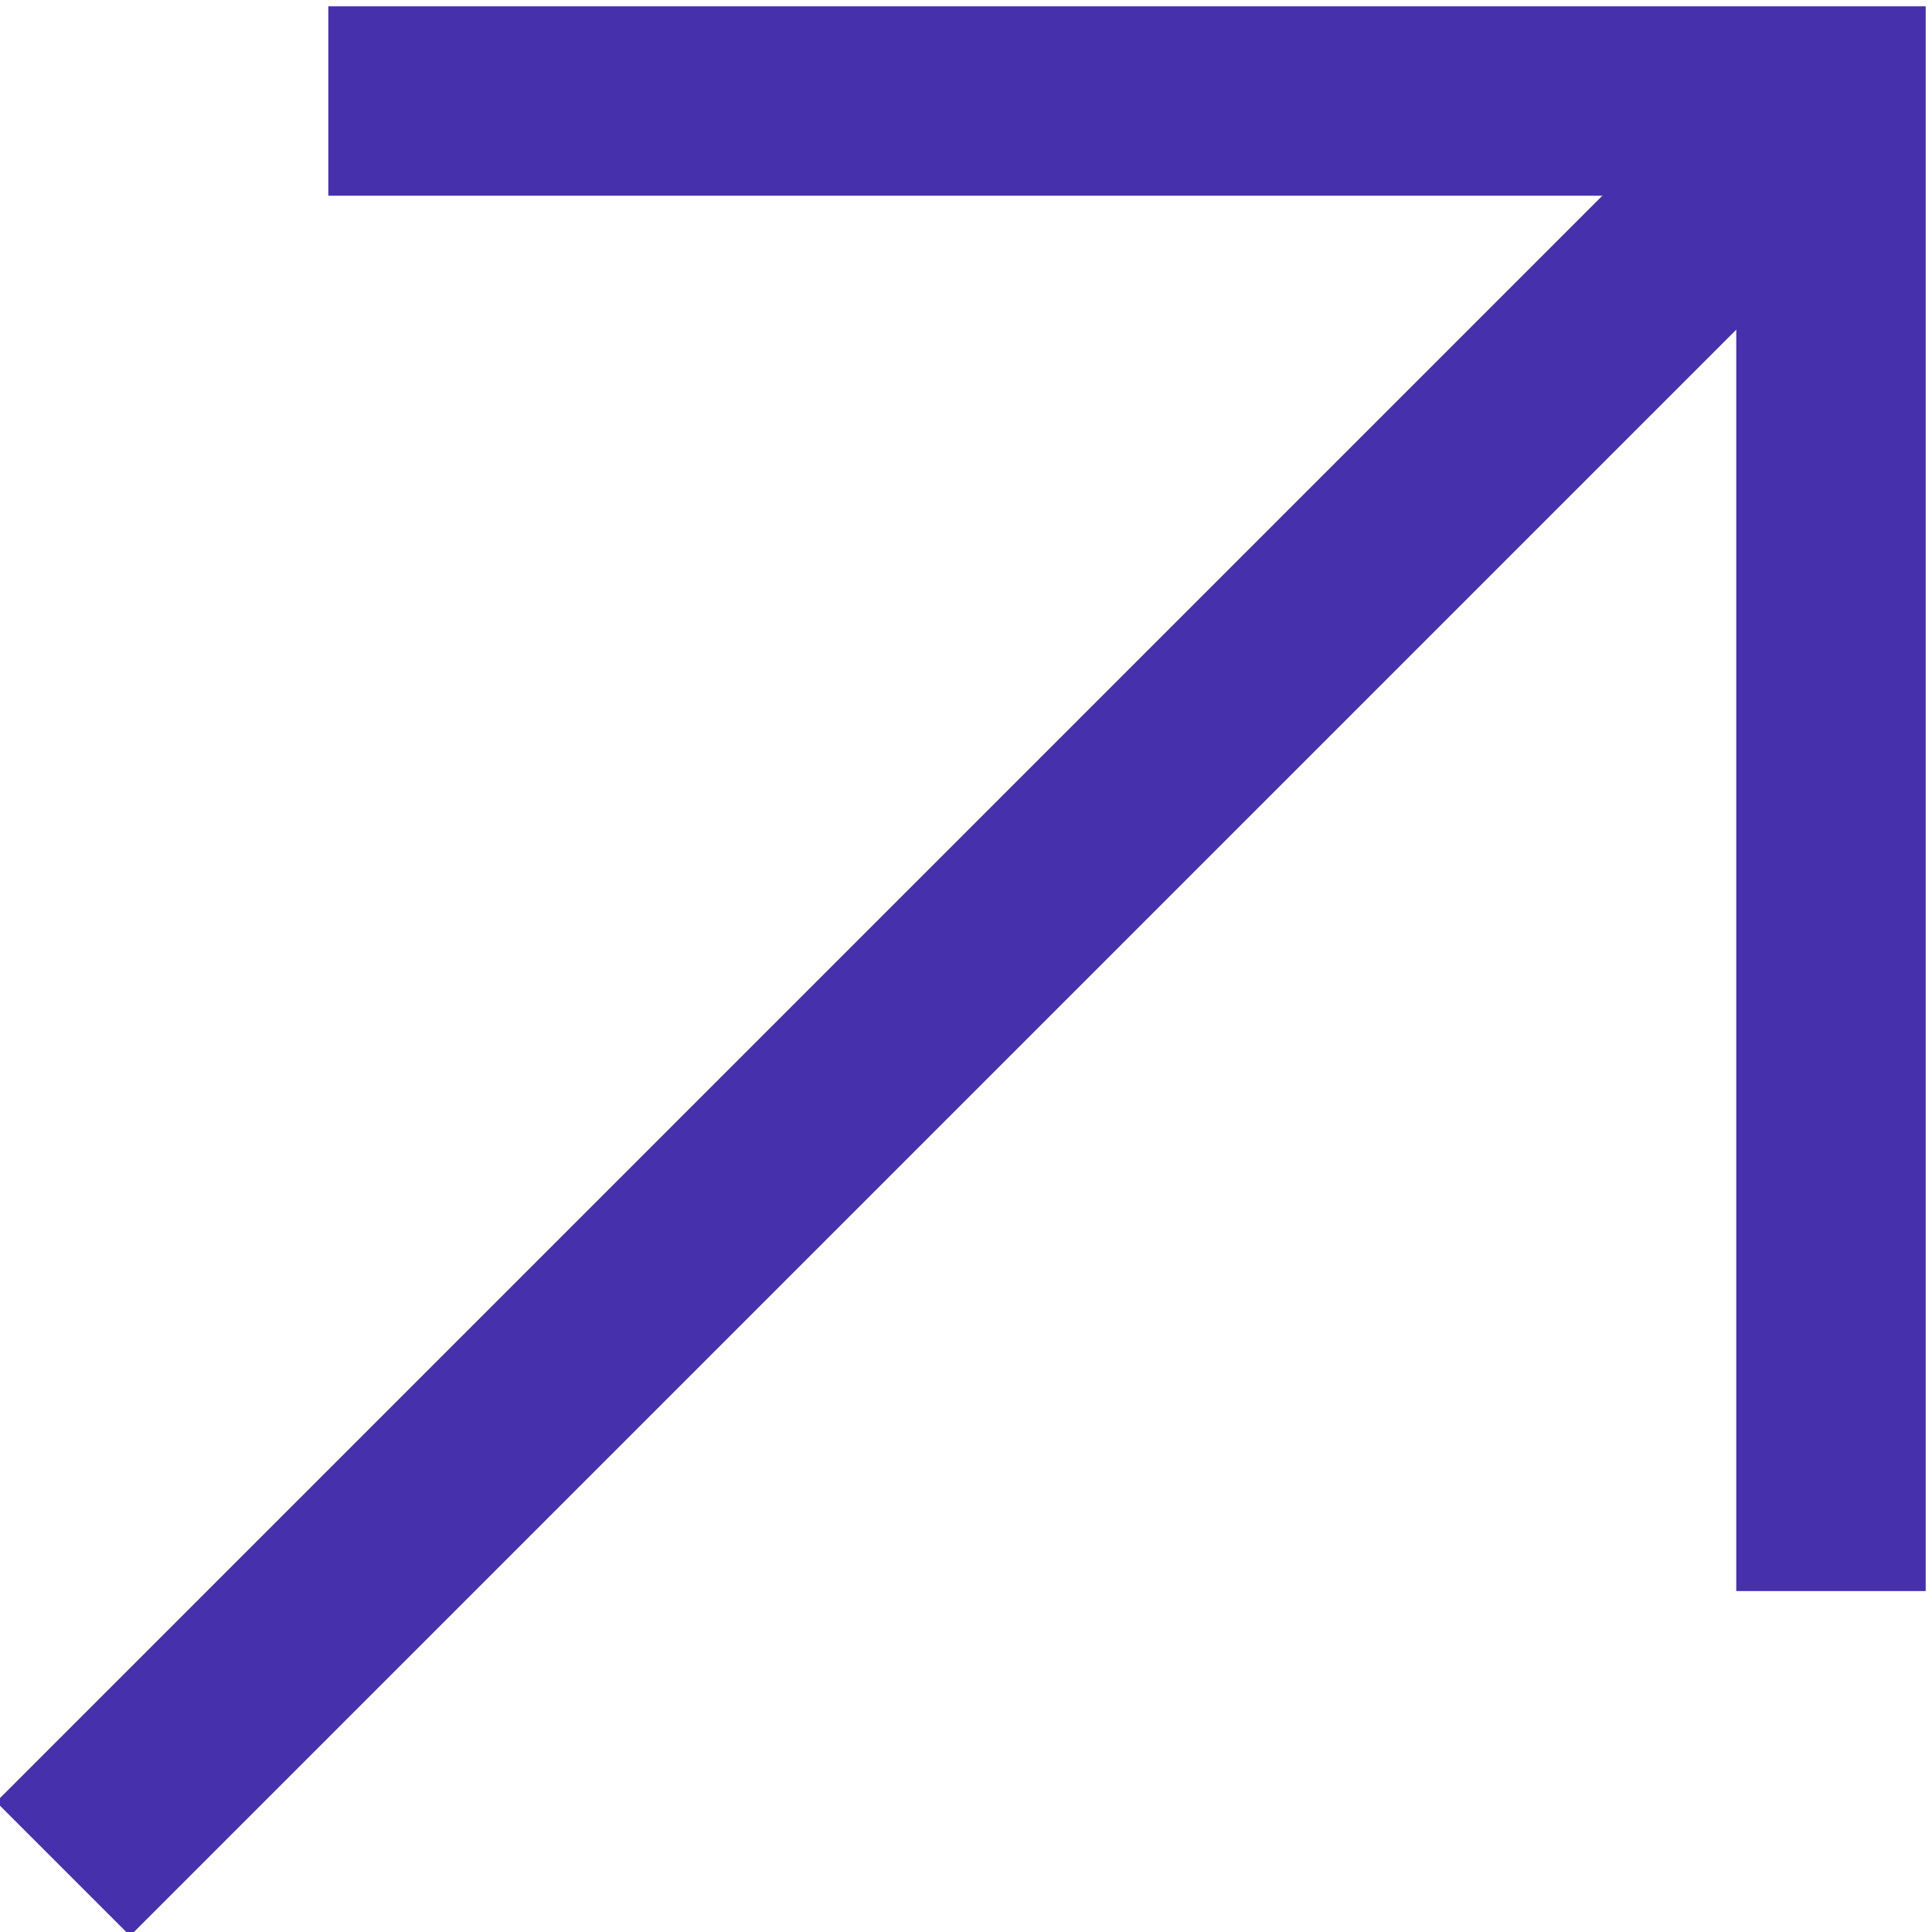
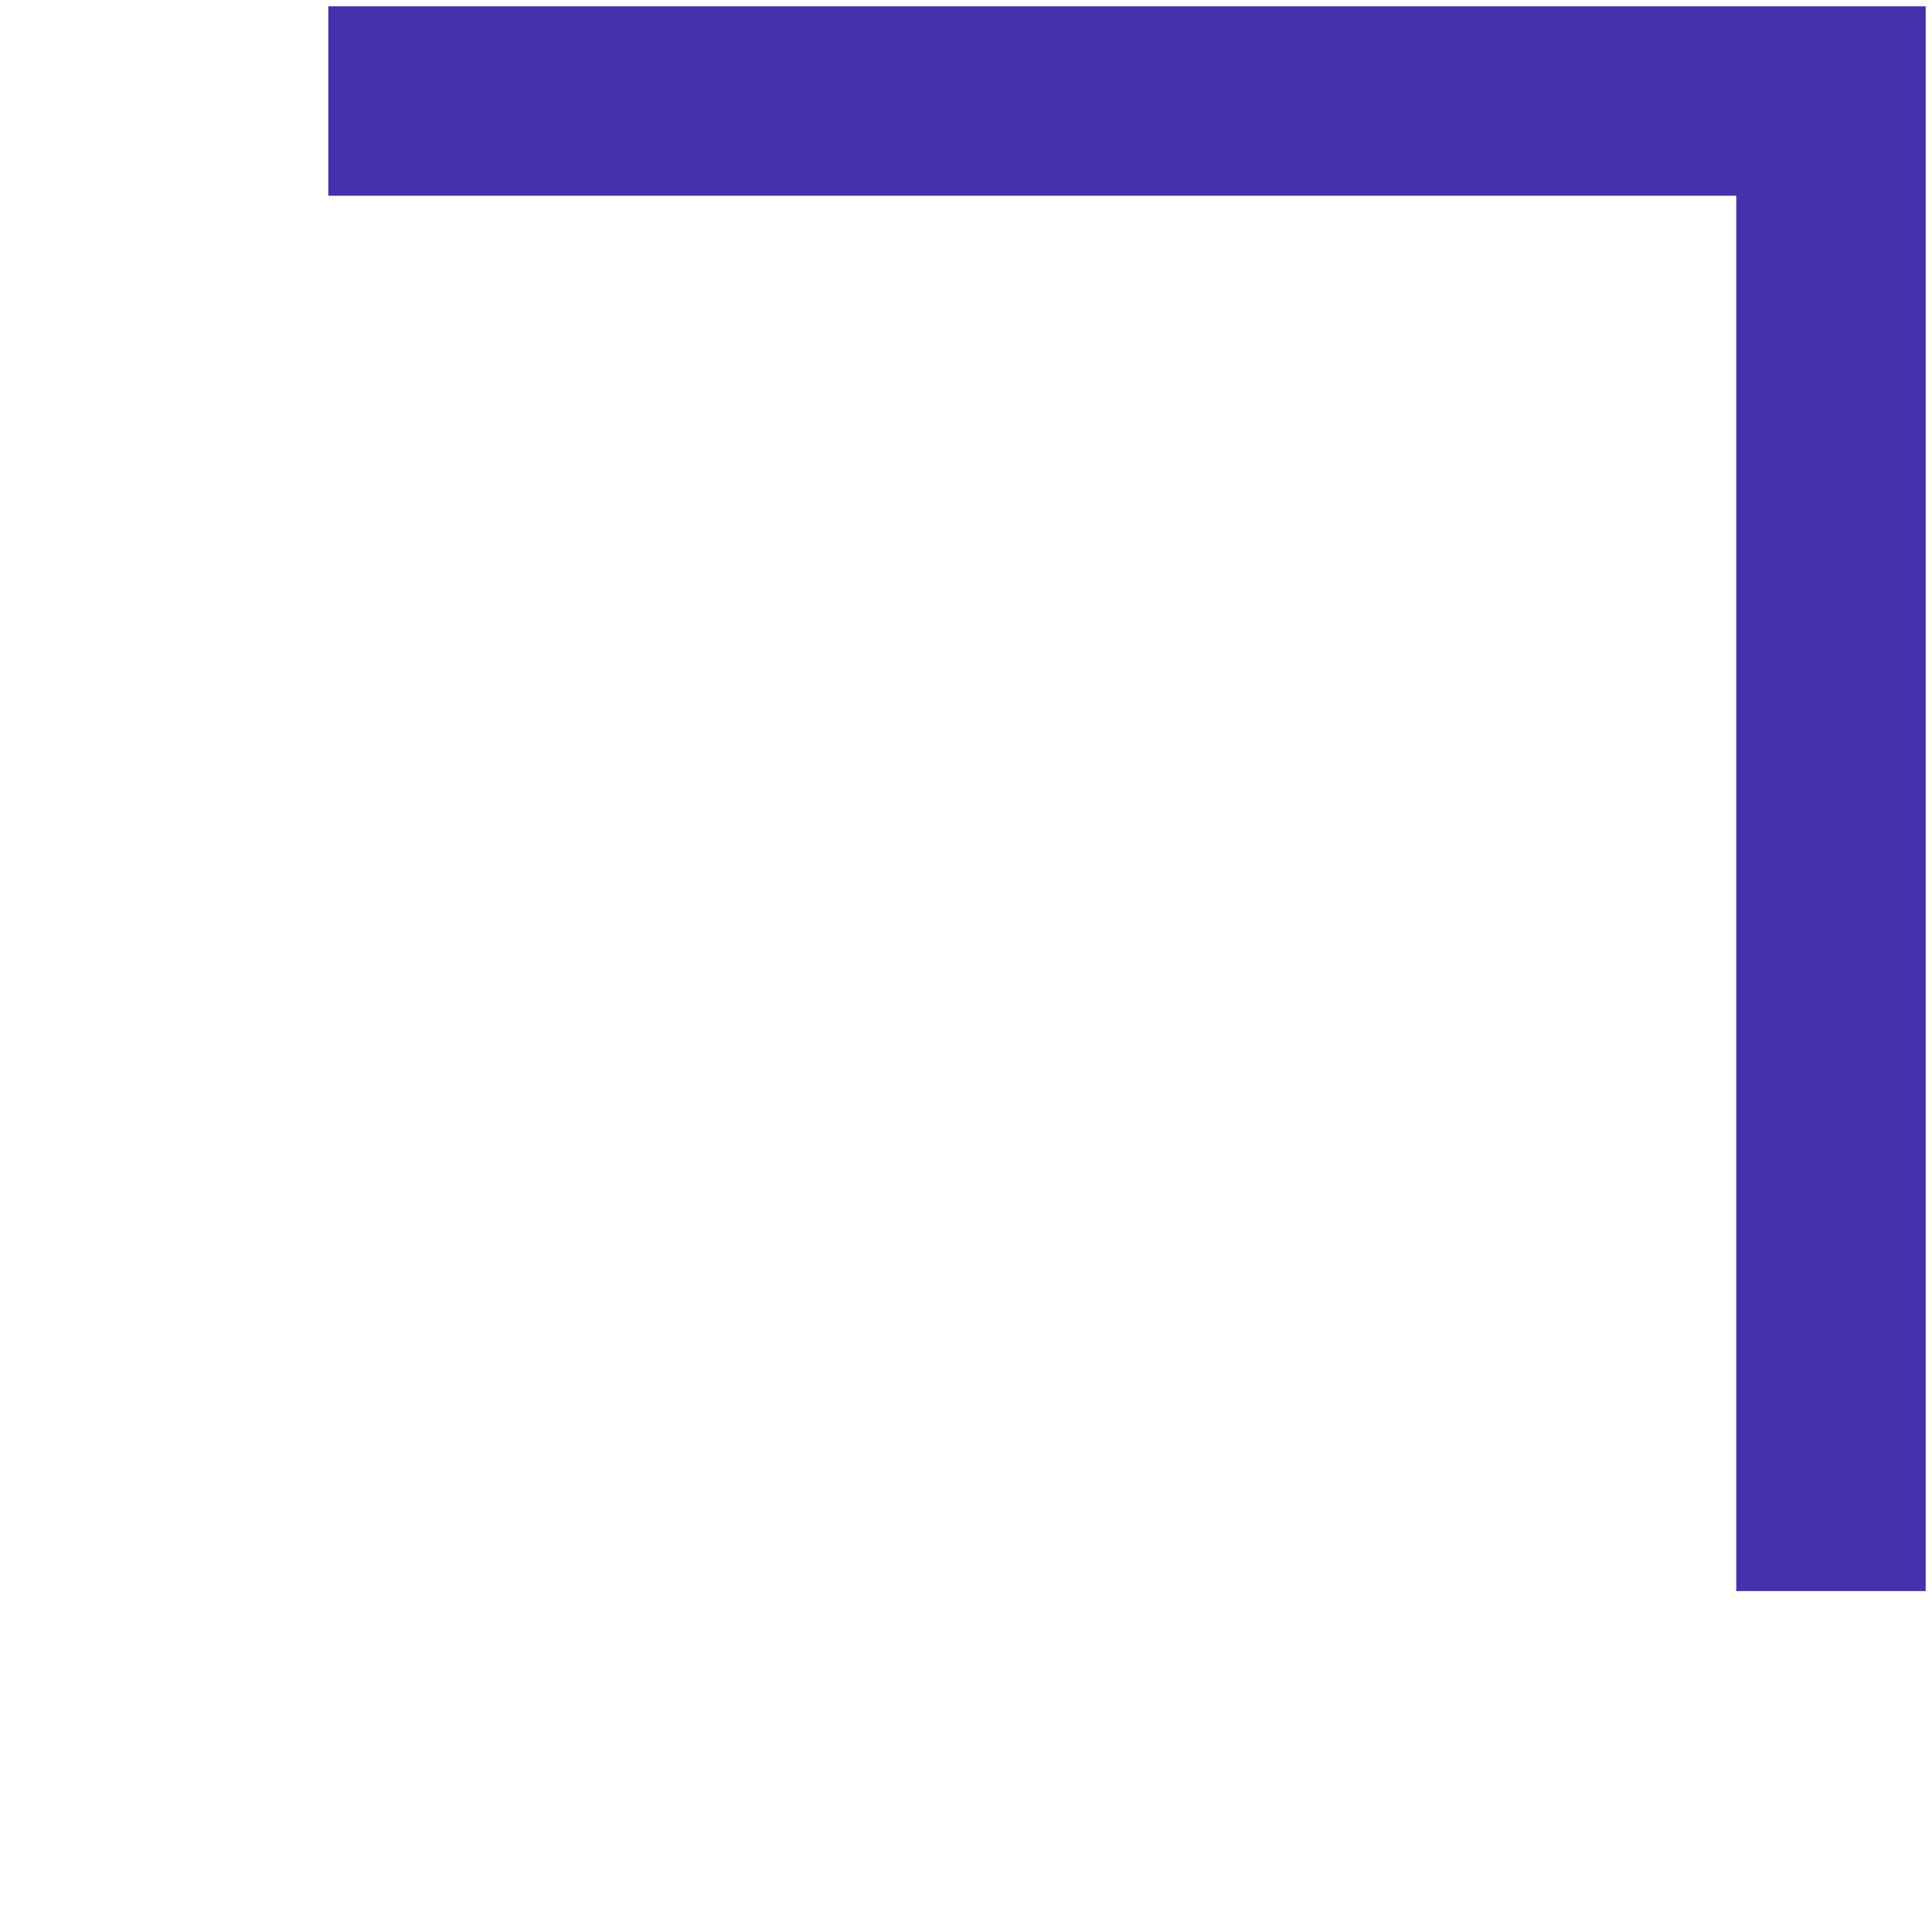
<svg xmlns="http://www.w3.org/2000/svg" id="Layer_1" x="0px" y="0px" viewBox="0 0 15.3 15.3" style="enable-background:new 0 0 15.3 15.3;" xml:space="preserve">
  <style type="text/css"> .st0{fill:none;stroke:#4730AB;stroke-width:1.5;stroke-miterlimit:10;} </style>
  <g>
    <polyline class="st0" points="14.5,12.6 14.5,0.8 2.6,0.8 " />
-     <line class="st0" x1="14.5" y1="0.8" x2="0.5" y2="14.8" />
  </g>
</svg>